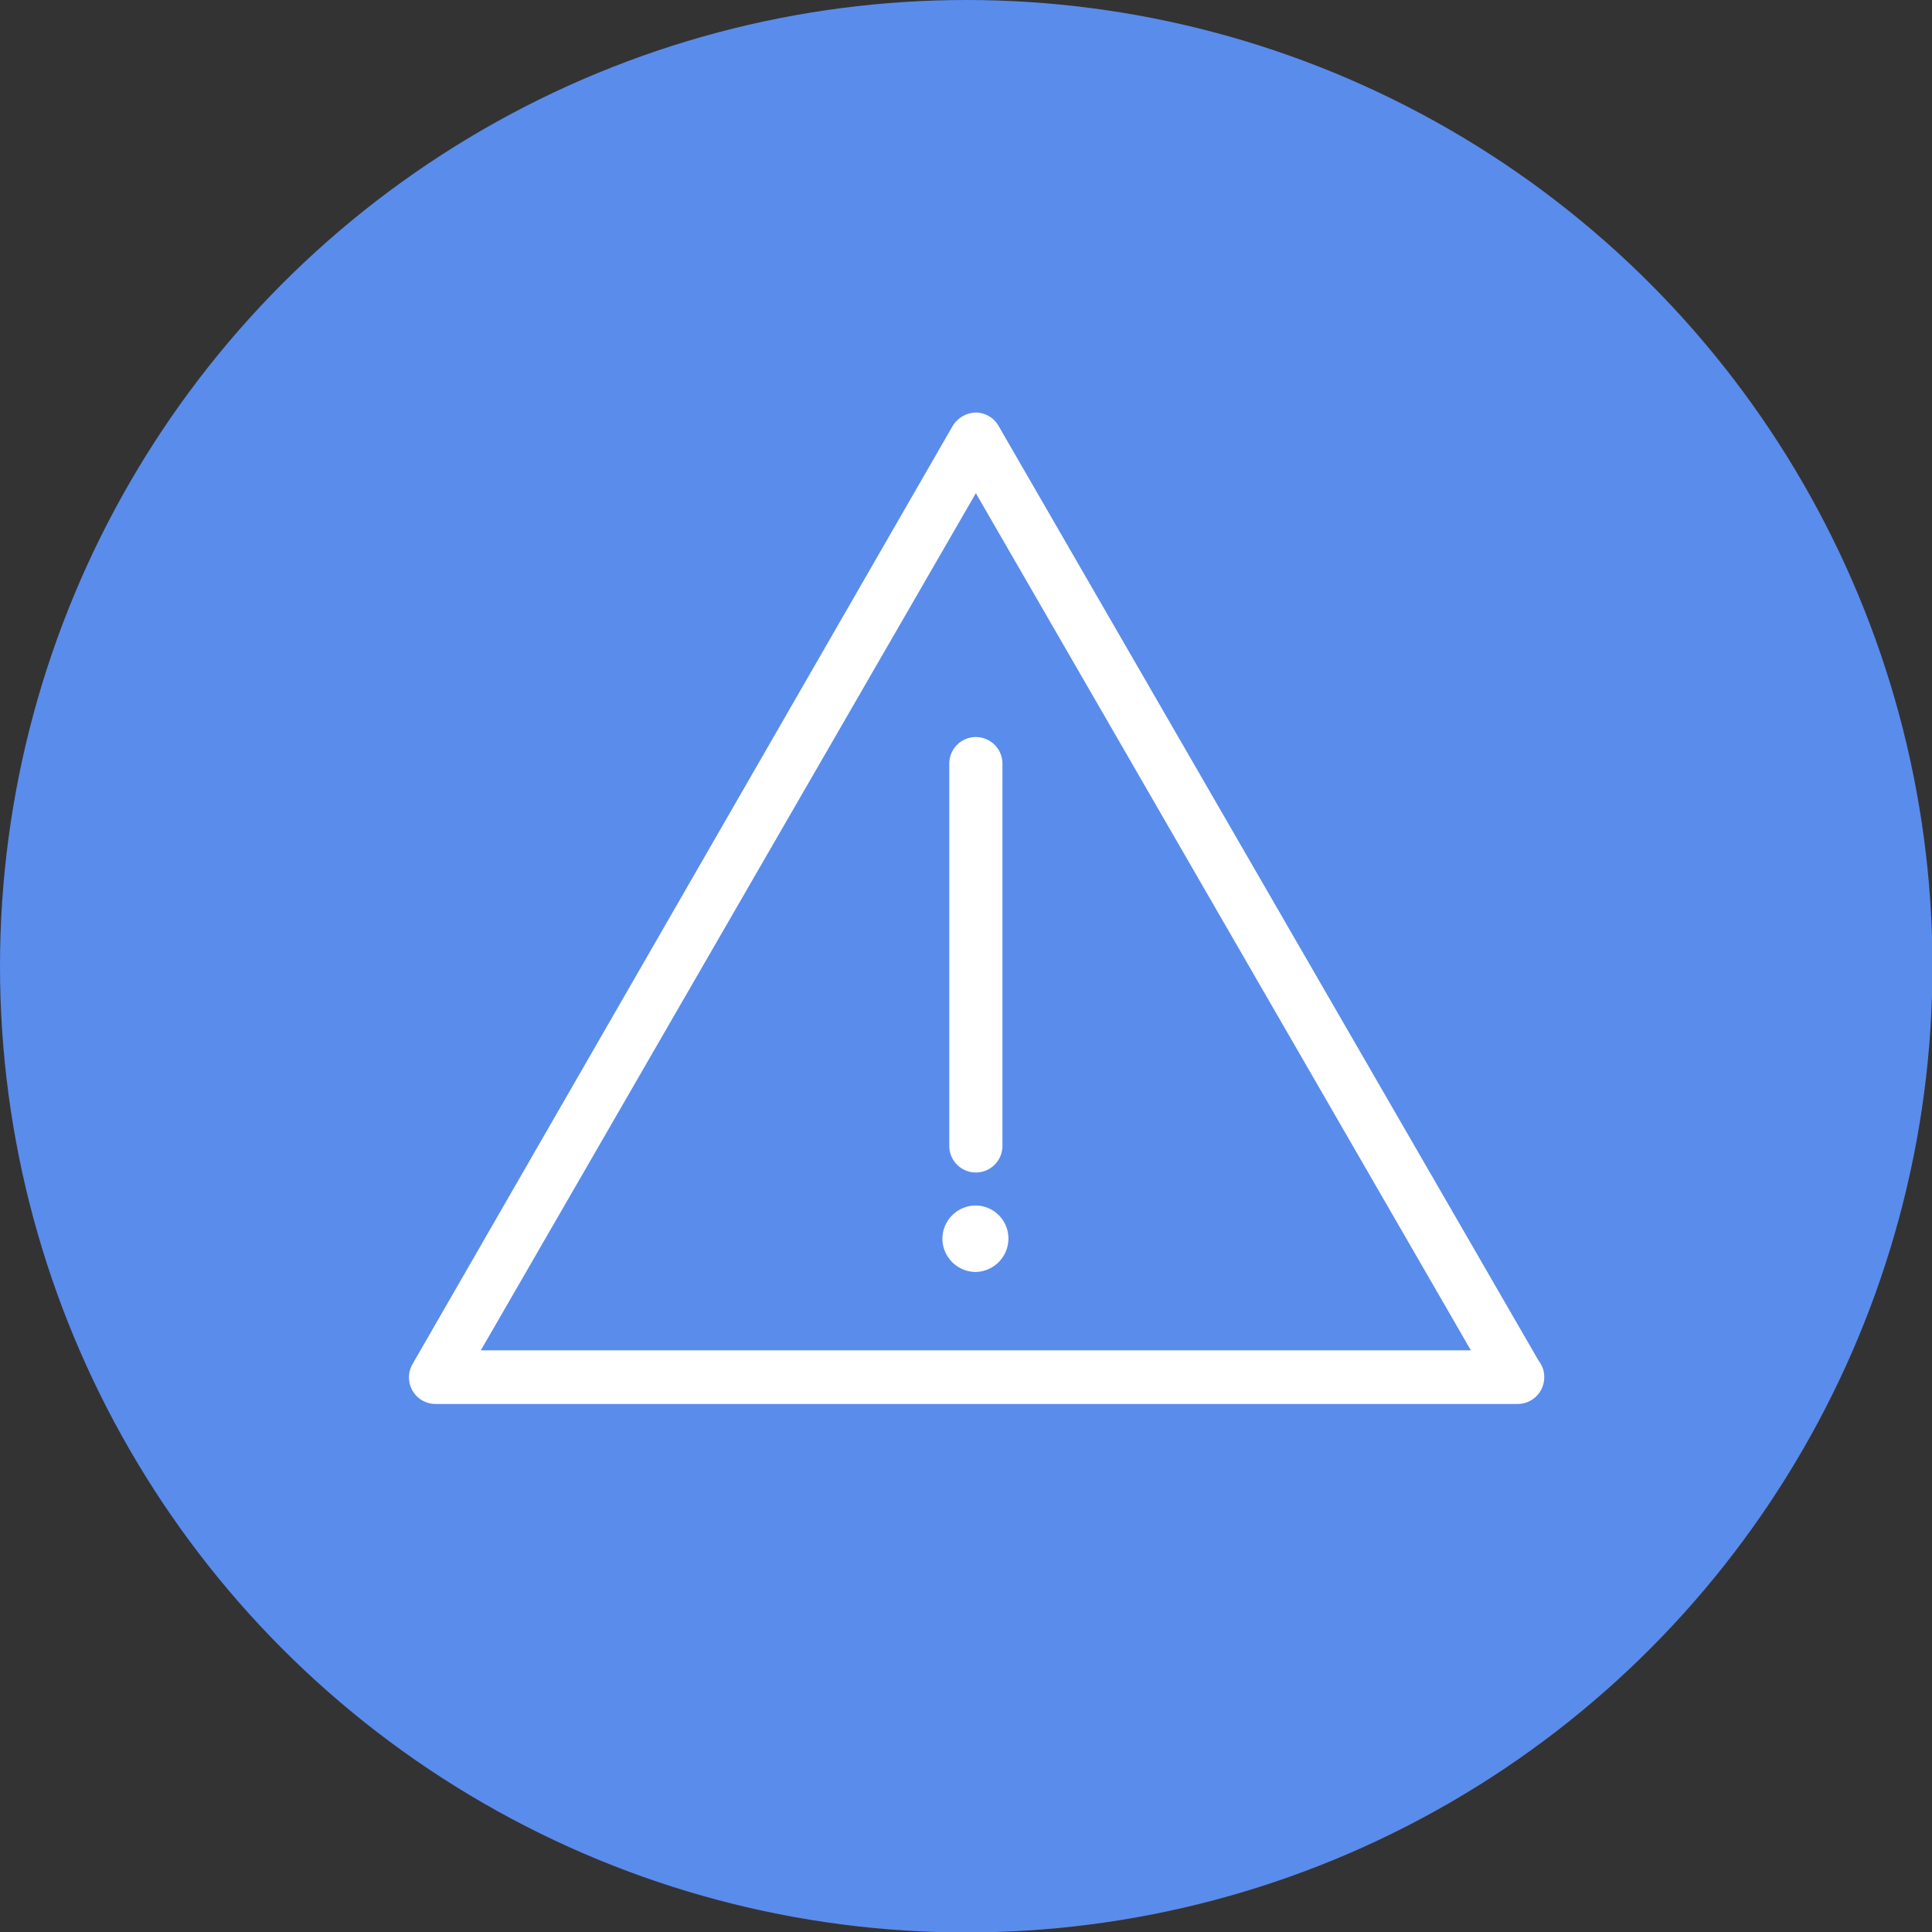
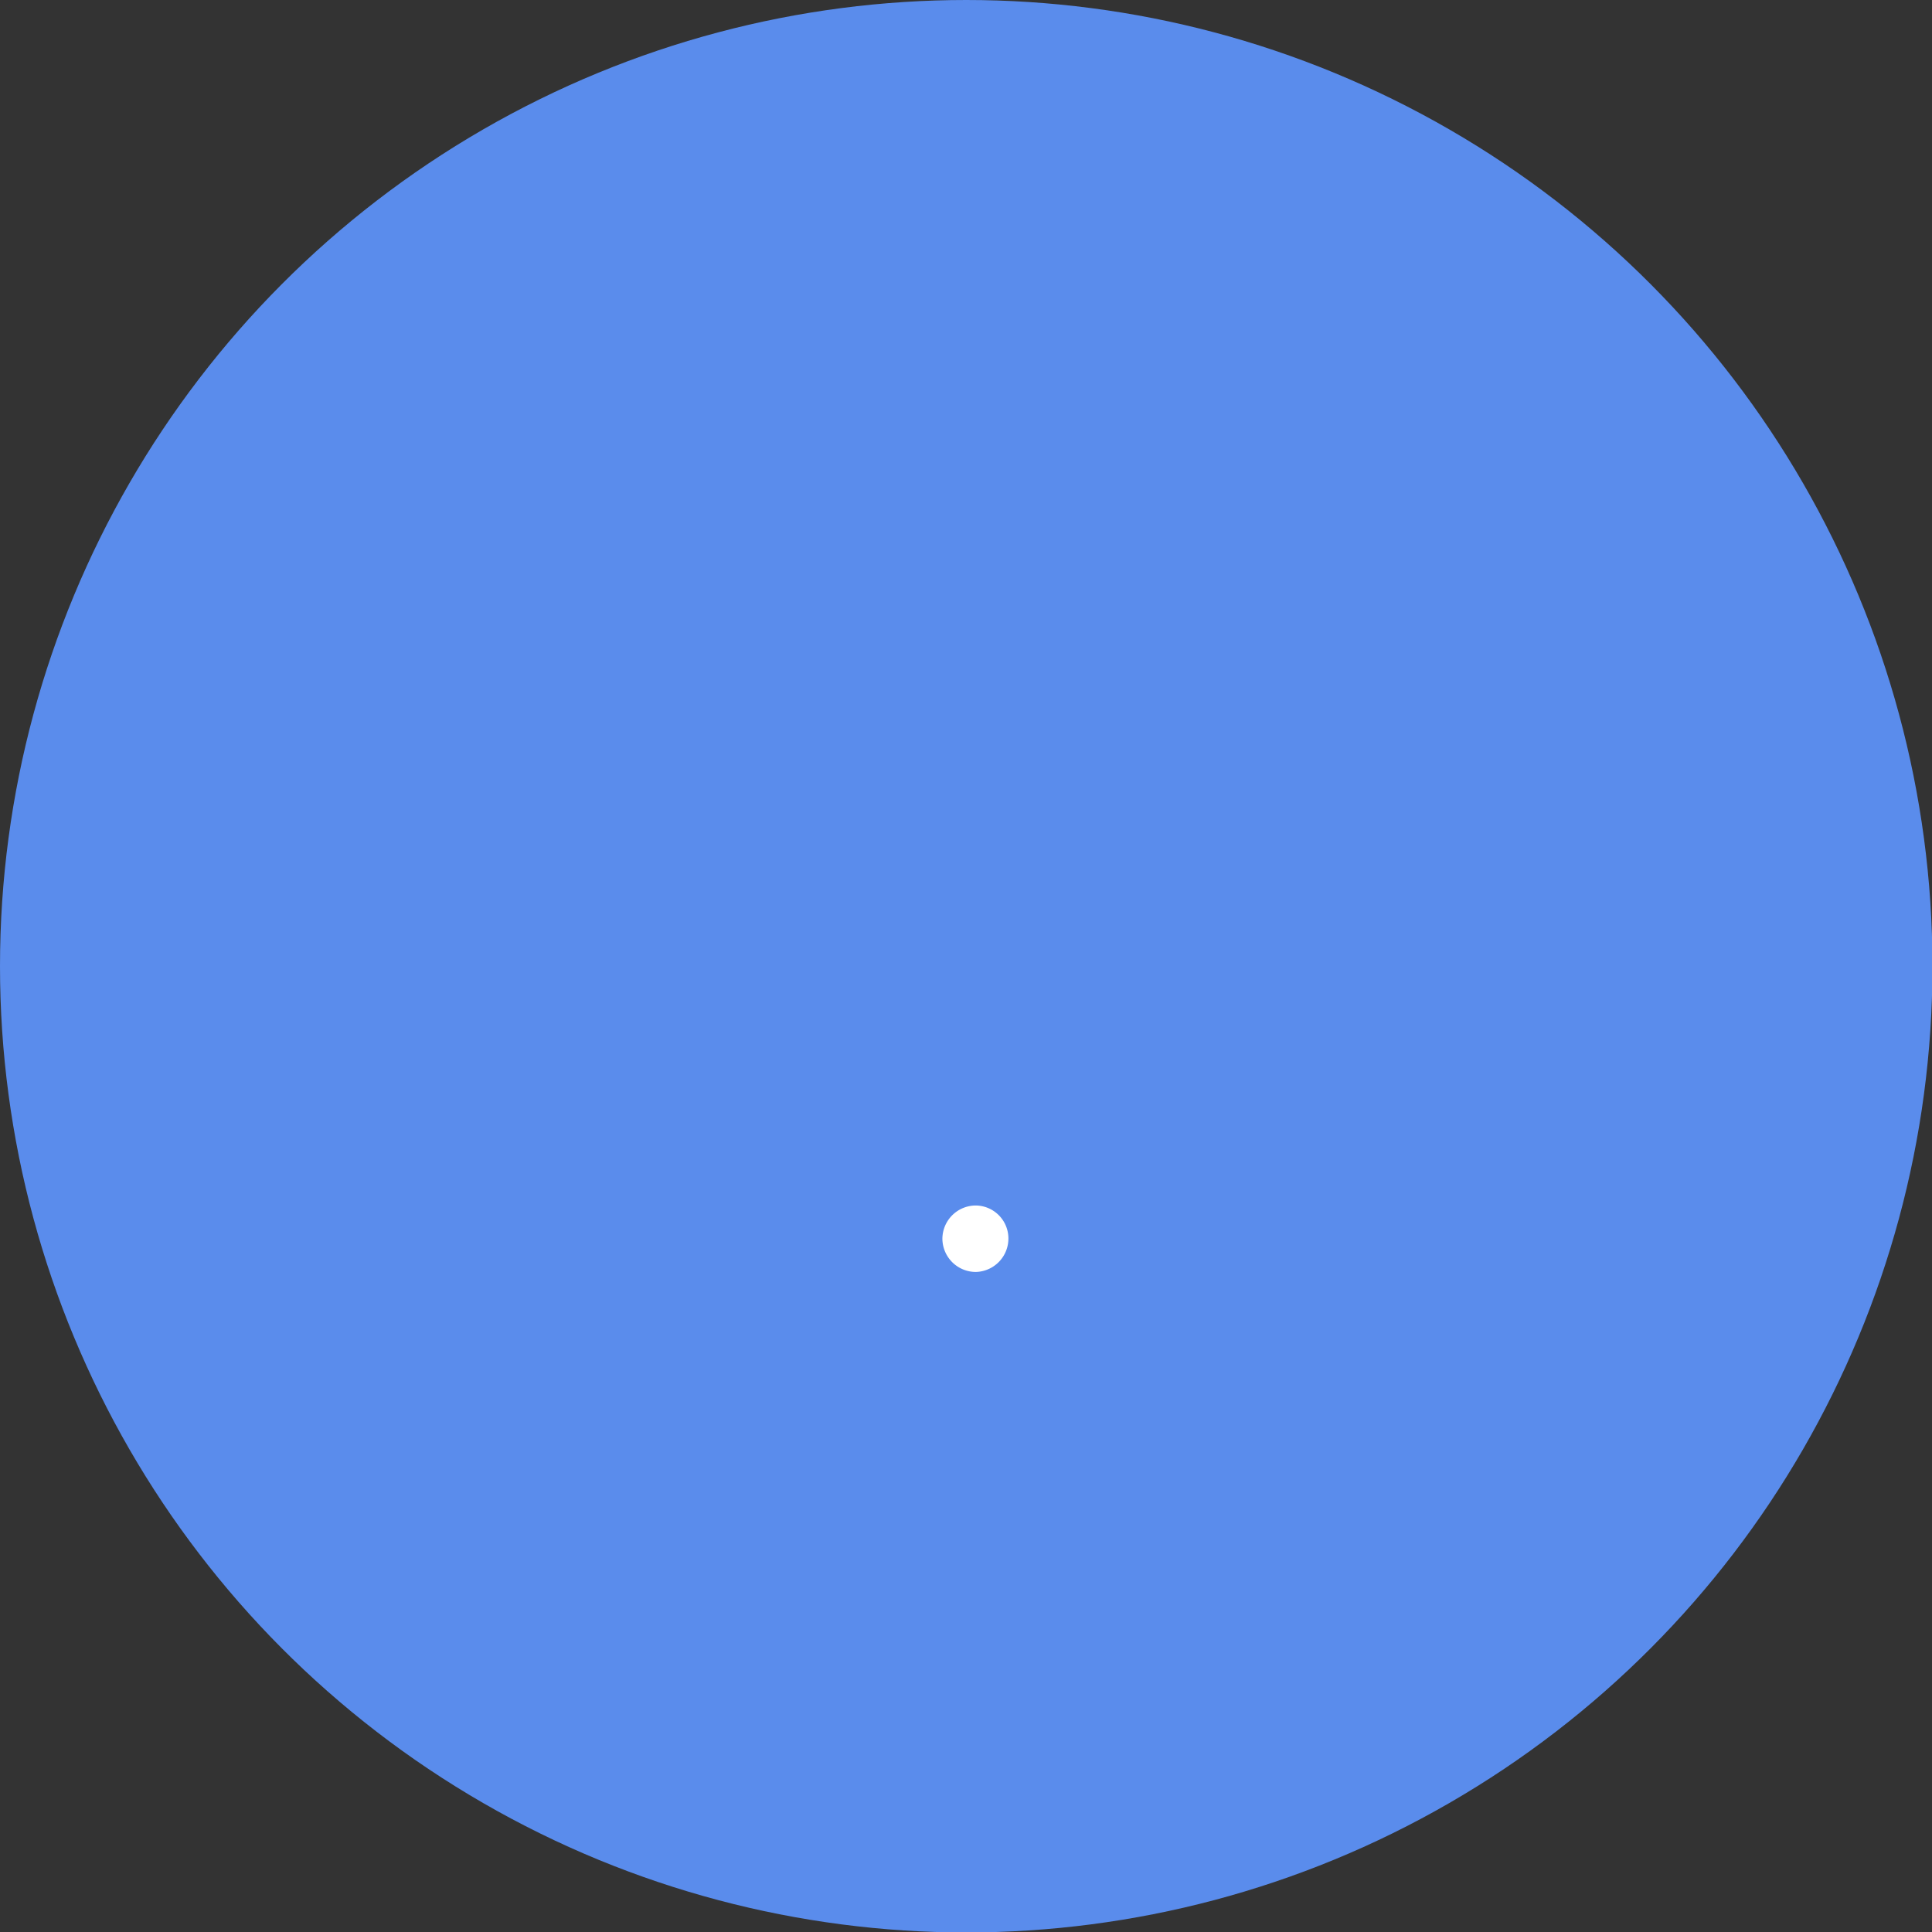
<svg xmlns="http://www.w3.org/2000/svg" viewBox="0 0 42.15 42.15">
  <rect x="0" y="0" width="42.15" height="42.15" fill="#333333" stroke="none" />
  <defs>
    <style>.cls-1{fill:#5a8cec;}.cls-2{fill:#fff;}</style>
  </defs>
  <title>icn-4</title>
  <g id="Layer_2" data-name="Layer 2">
    <g id="Layer_1-2" data-name="Layer 1">
      <circle class="cls-1" cx="21.08" cy="21.08" r="21.08" />
-       <path class="cls-2" d="M33.57,29.69,21.79,9.3a.58.58,0,0,0-.5-.3.61.61,0,0,0-.51.3L9,29.76a.58.58,0,0,0,.51.87H33.11a.58.58,0,0,0,.58-.58A.56.56,0,0,0,33.57,29.69Zm-23.08-.23,10.8-18.7,10.8,18.7Z" />
-       <path class="cls-2" d="M20.71,16.66V25a.58.58,0,1,0,1.16,0V16.66a.58.58,0,1,0-1.16,0Z" />
      <path class="cls-2" d="M21.29,26.3a.73.73,0,0,0-.73.72.73.73,0,0,0,.73.73A.73.73,0,0,0,22,27,.72.72,0,0,0,21.29,26.3Z" />
    </g>
  </g>
</svg>